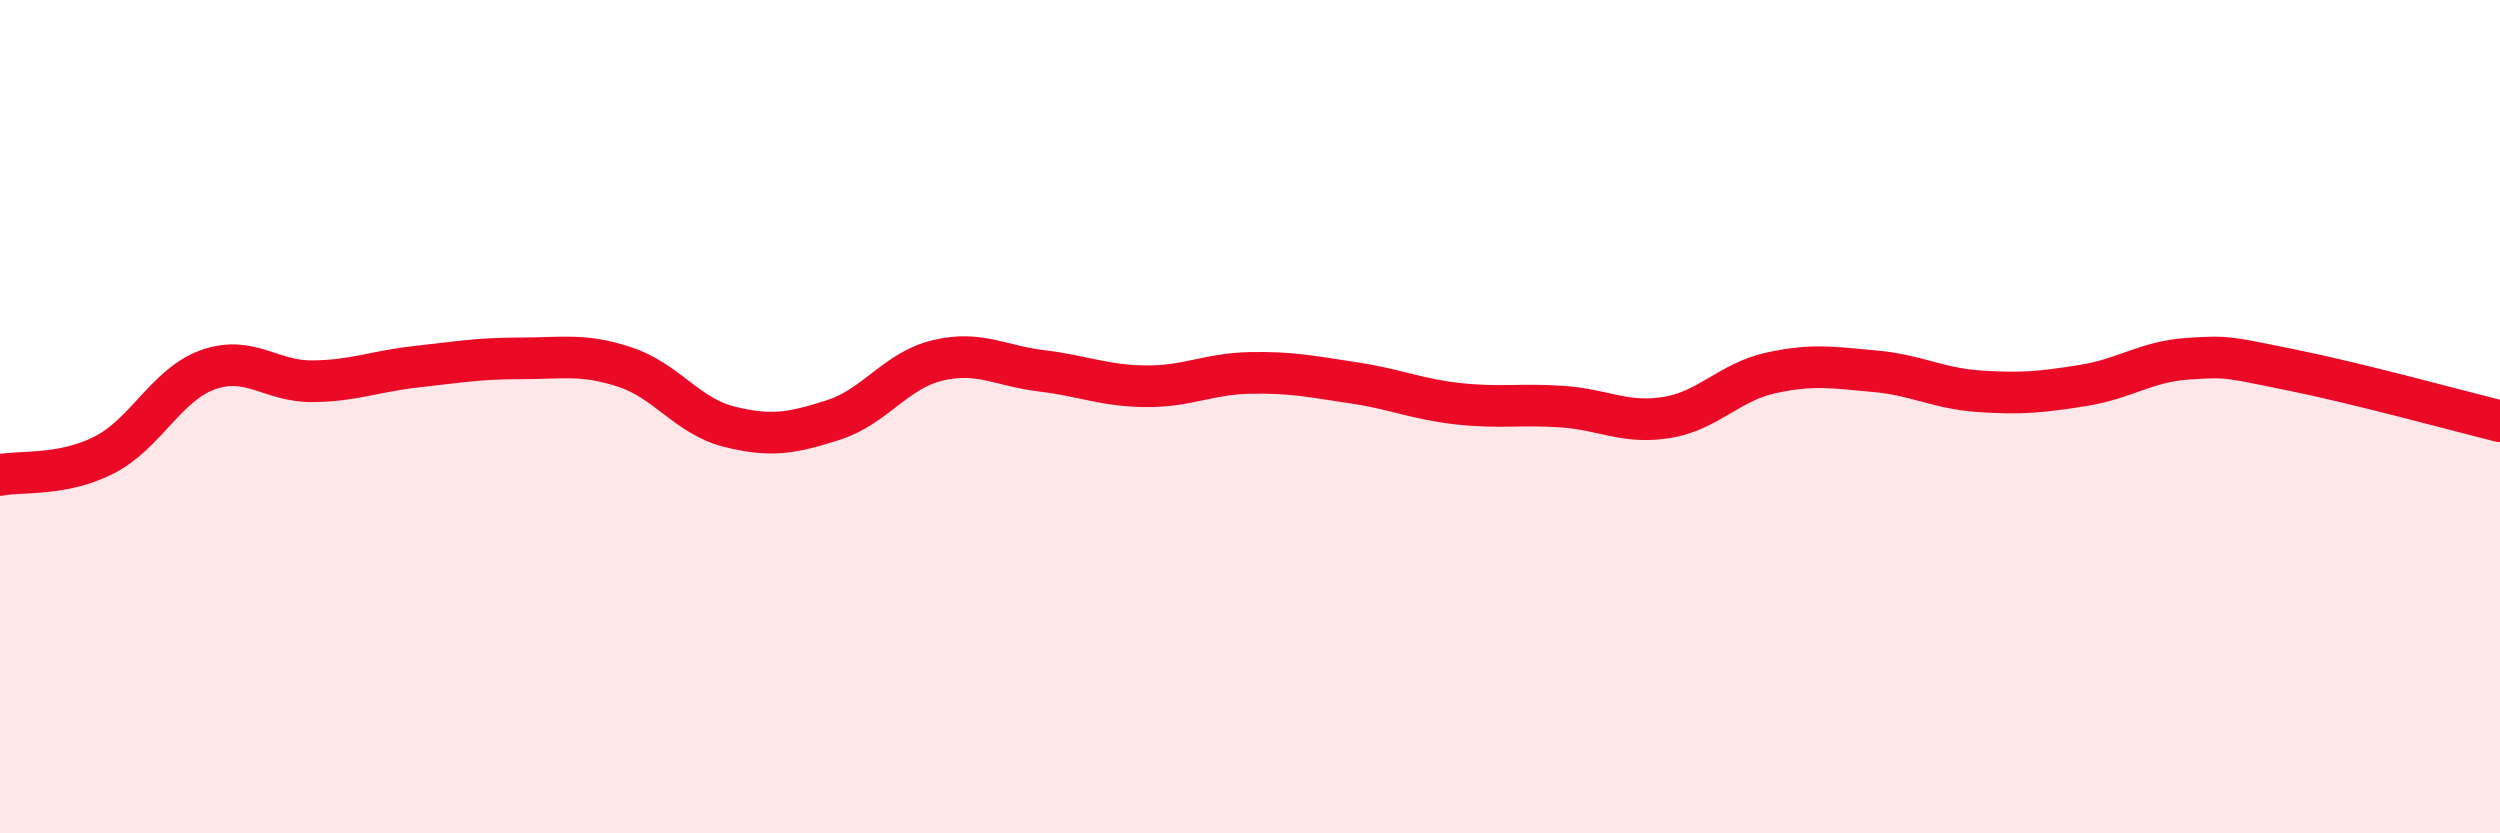
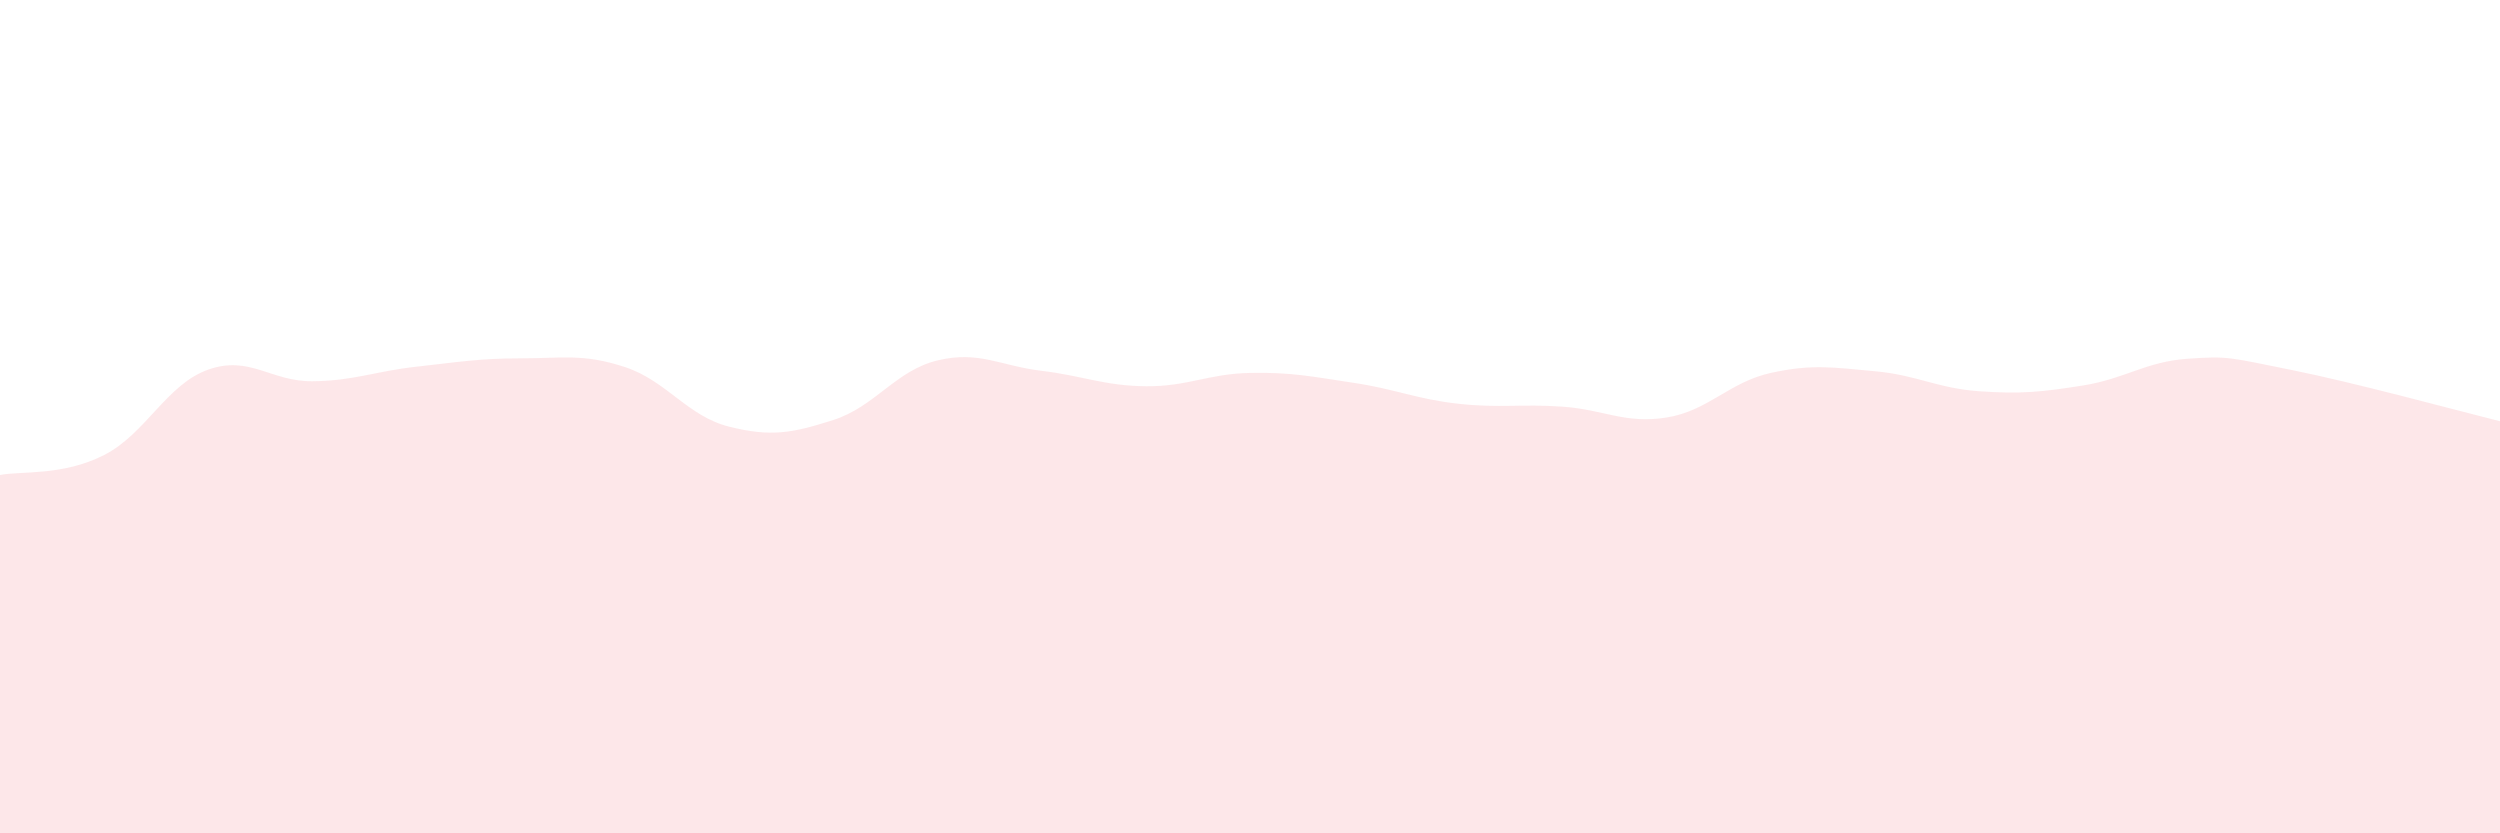
<svg xmlns="http://www.w3.org/2000/svg" width="60" height="20" viewBox="0 0 60 20">
  <path d="M 0,11.4 C 0.5,11.3 1.5,11.43 2.5,10.92 C 3.5,10.41 4,9.22 5,8.87 C 6,8.52 6.5,9.16 7.5,9.15 C 8.5,9.14 9,8.91 10,8.8 C 11,8.69 11.5,8.6 12.5,8.6 C 13.5,8.6 14,8.48 15,8.81 C 16,9.14 16.5,9.99 17.5,10.24 C 18.5,10.49 19,10.4 20,10.08 C 21,9.76 21.5,8.89 22.5,8.65 C 23.5,8.41 24,8.78 25,8.9 C 26,9.02 26.5,9.26 27.5,9.27 C 28.5,9.28 29,8.97 30,8.95 C 31,8.93 31.5,9.04 32.5,9.19 C 33.5,9.34 34,9.58 35,9.69 C 36,9.8 36.5,9.69 37.5,9.76 C 38.5,9.83 39,10.18 40,10.02 C 41,9.86 41.5,9.17 42.5,8.95 C 43.5,8.73 44,8.82 45,8.91 C 46,9 46.5,9.32 47.5,9.39 C 48.5,9.46 49,9.41 50,9.25 C 51,9.09 51.5,8.68 52.5,8.61 C 53.5,8.54 53.5,8.58 55,8.88 C 56.5,9.18 59,9.86 60,10.11L60 20L0 20Z" fill="#EB0A25" opacity="0.1" stroke-linecap="round" stroke-linejoin="round" />
-   <path d="M 0,11.4 C 0.5,11.3 1.5,11.43 2.5,10.92 C 3.5,10.41 4,9.22 5,8.87 C 6,8.52 6.5,9.16 7.5,9.15 C 8.5,9.14 9,8.91 10,8.8 C 11,8.69 11.5,8.6 12.5,8.6 C 13.5,8.6 14,8.48 15,8.81 C 16,9.14 16.5,9.99 17.5,10.24 C 18.5,10.49 19,10.4 20,10.08 C 21,9.76 21.5,8.89 22.5,8.65 C 23.5,8.41 24,8.78 25,8.9 C 26,9.02 26.5,9.26 27.5,9.27 C 28.5,9.28 29,8.97 30,8.95 C 31,8.93 31.5,9.04 32.5,9.19 C 33.5,9.34 34,9.58 35,9.69 C 36,9.8 36.5,9.69 37.5,9.76 C 38.5,9.83 39,10.18 40,10.02 C 41,9.86 41.5,9.17 42.5,8.95 C 43.5,8.73 44,8.82 45,8.91 C 46,9 46.5,9.32 47.5,9.39 C 48.5,9.46 49,9.41 50,9.25 C 51,9.09 51.5,8.68 52.5,8.61 C 53.5,8.54 53.5,8.58 55,8.88 C 56.5,9.18 59,9.86 60,10.11" stroke="#EB0A25" stroke-width="1" fill="none" stroke-linecap="round" stroke-linejoin="round" />
</svg>